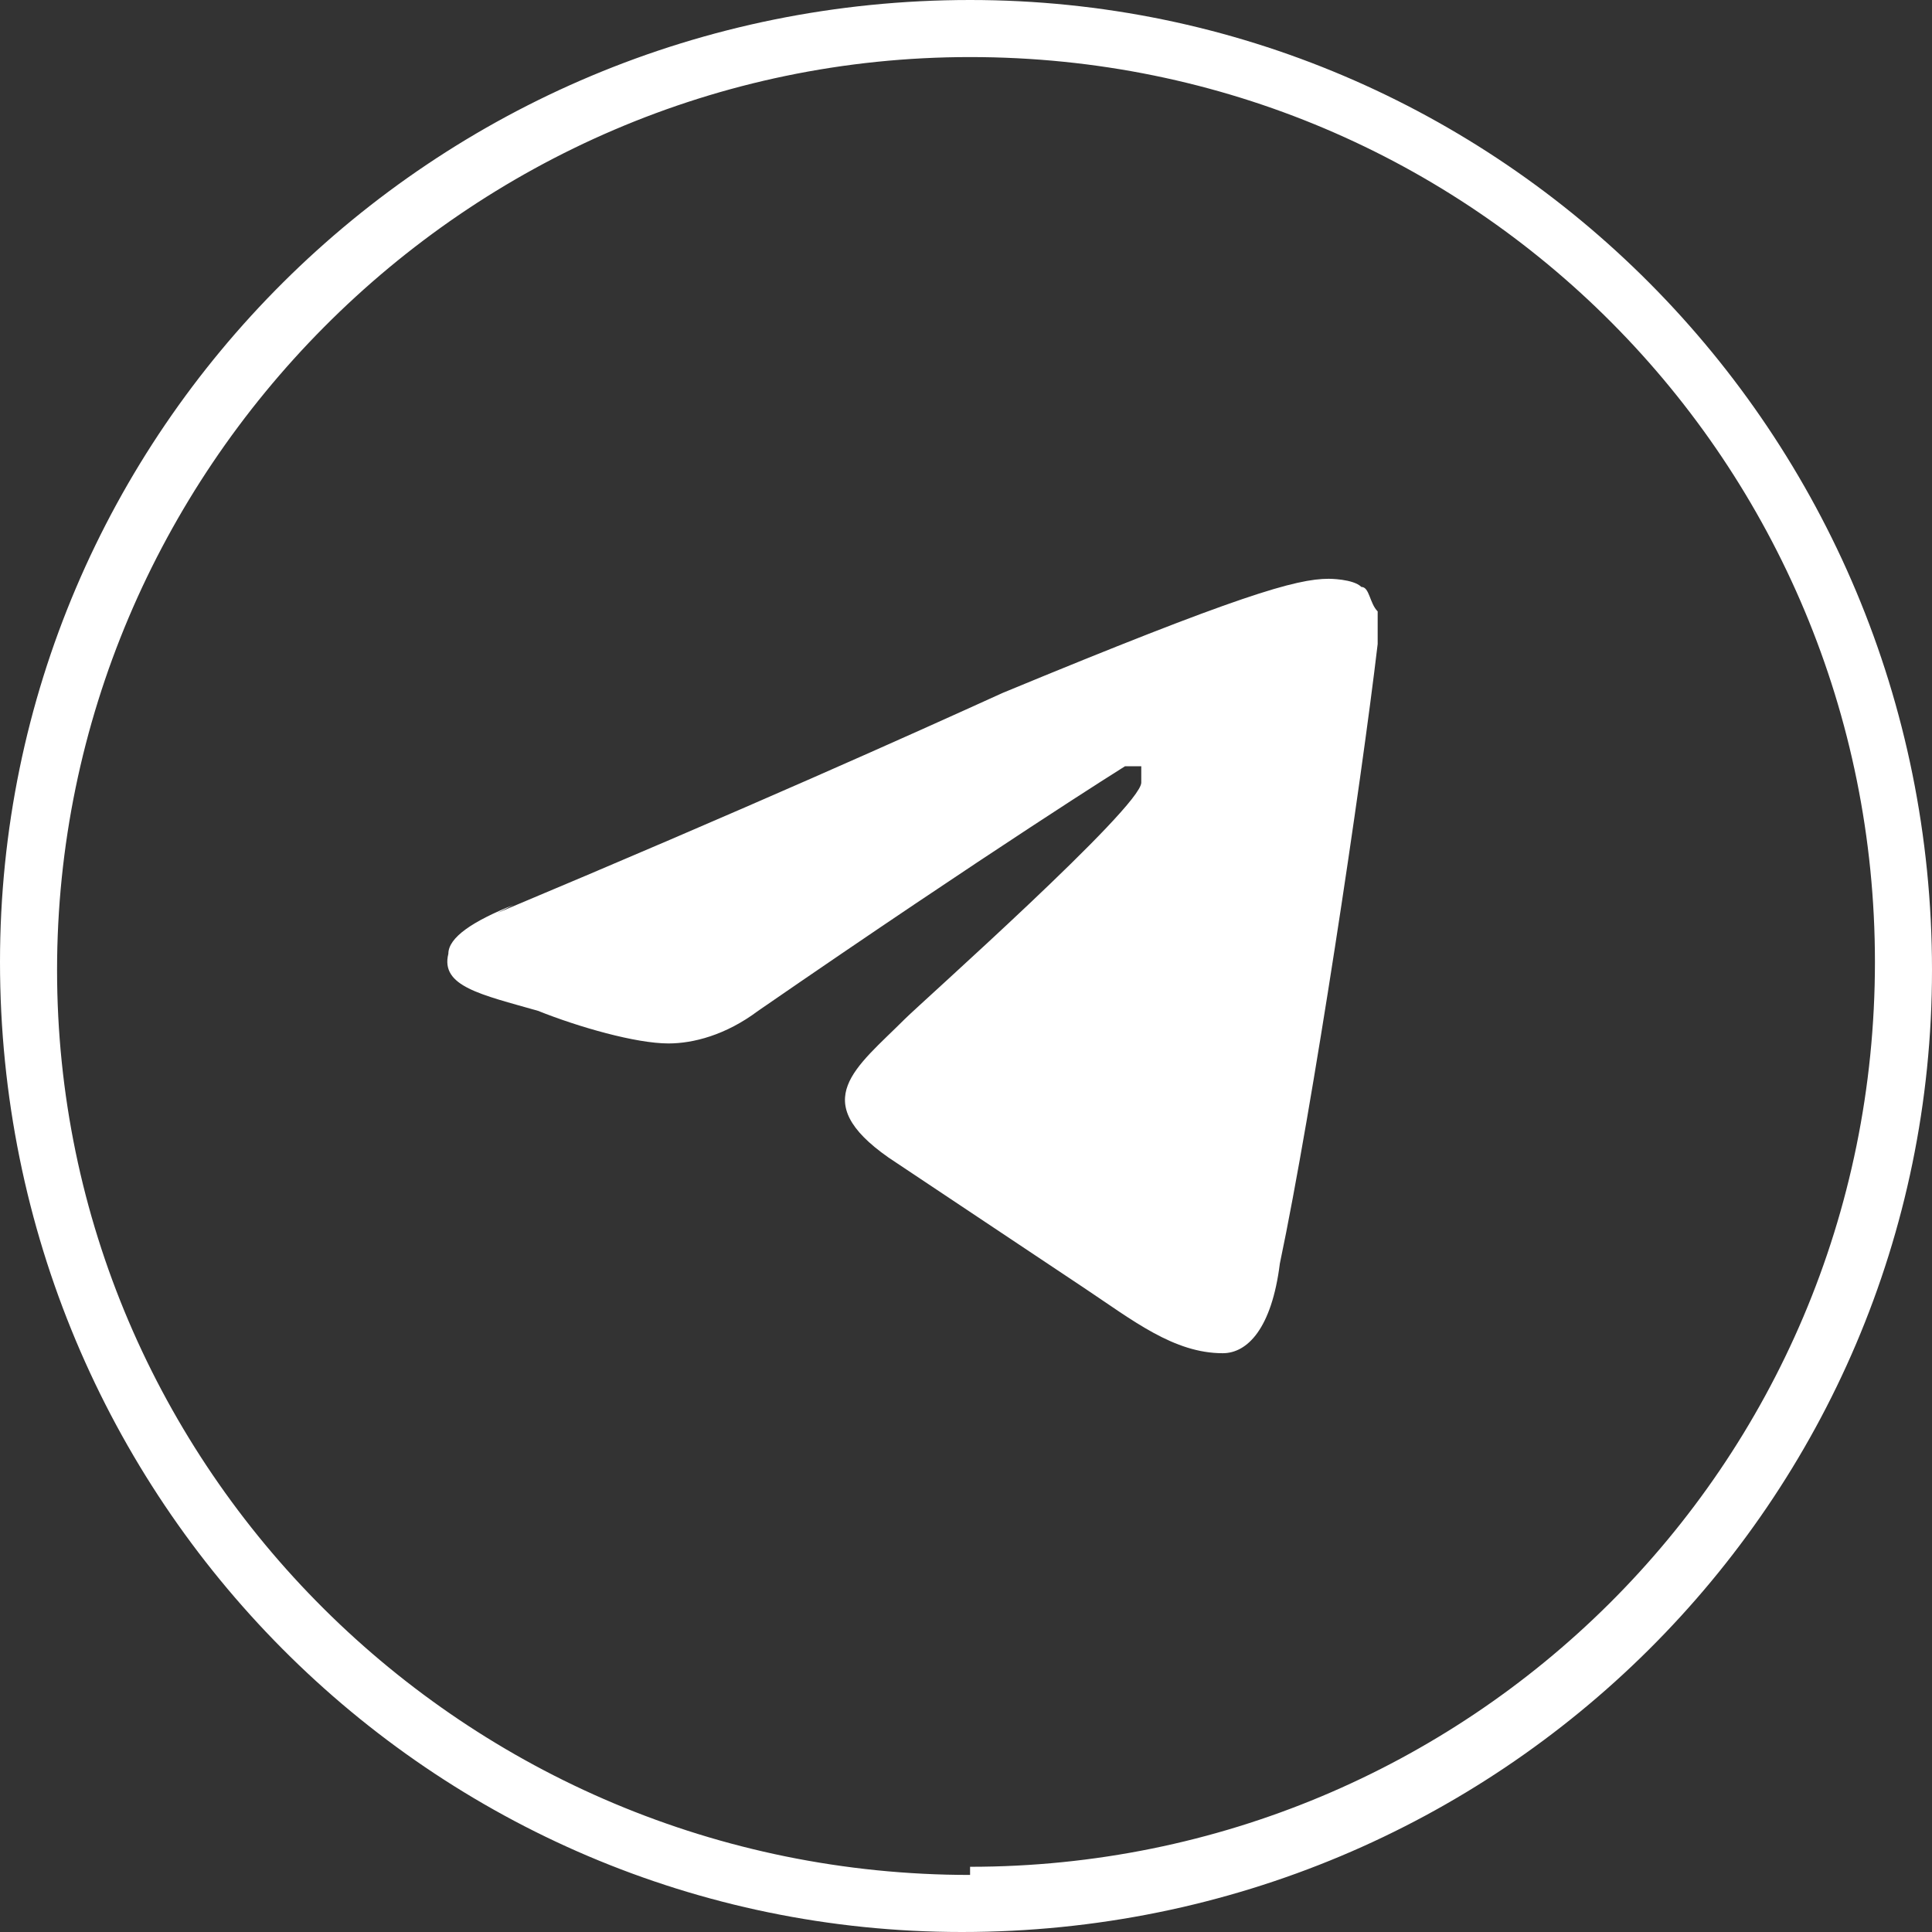
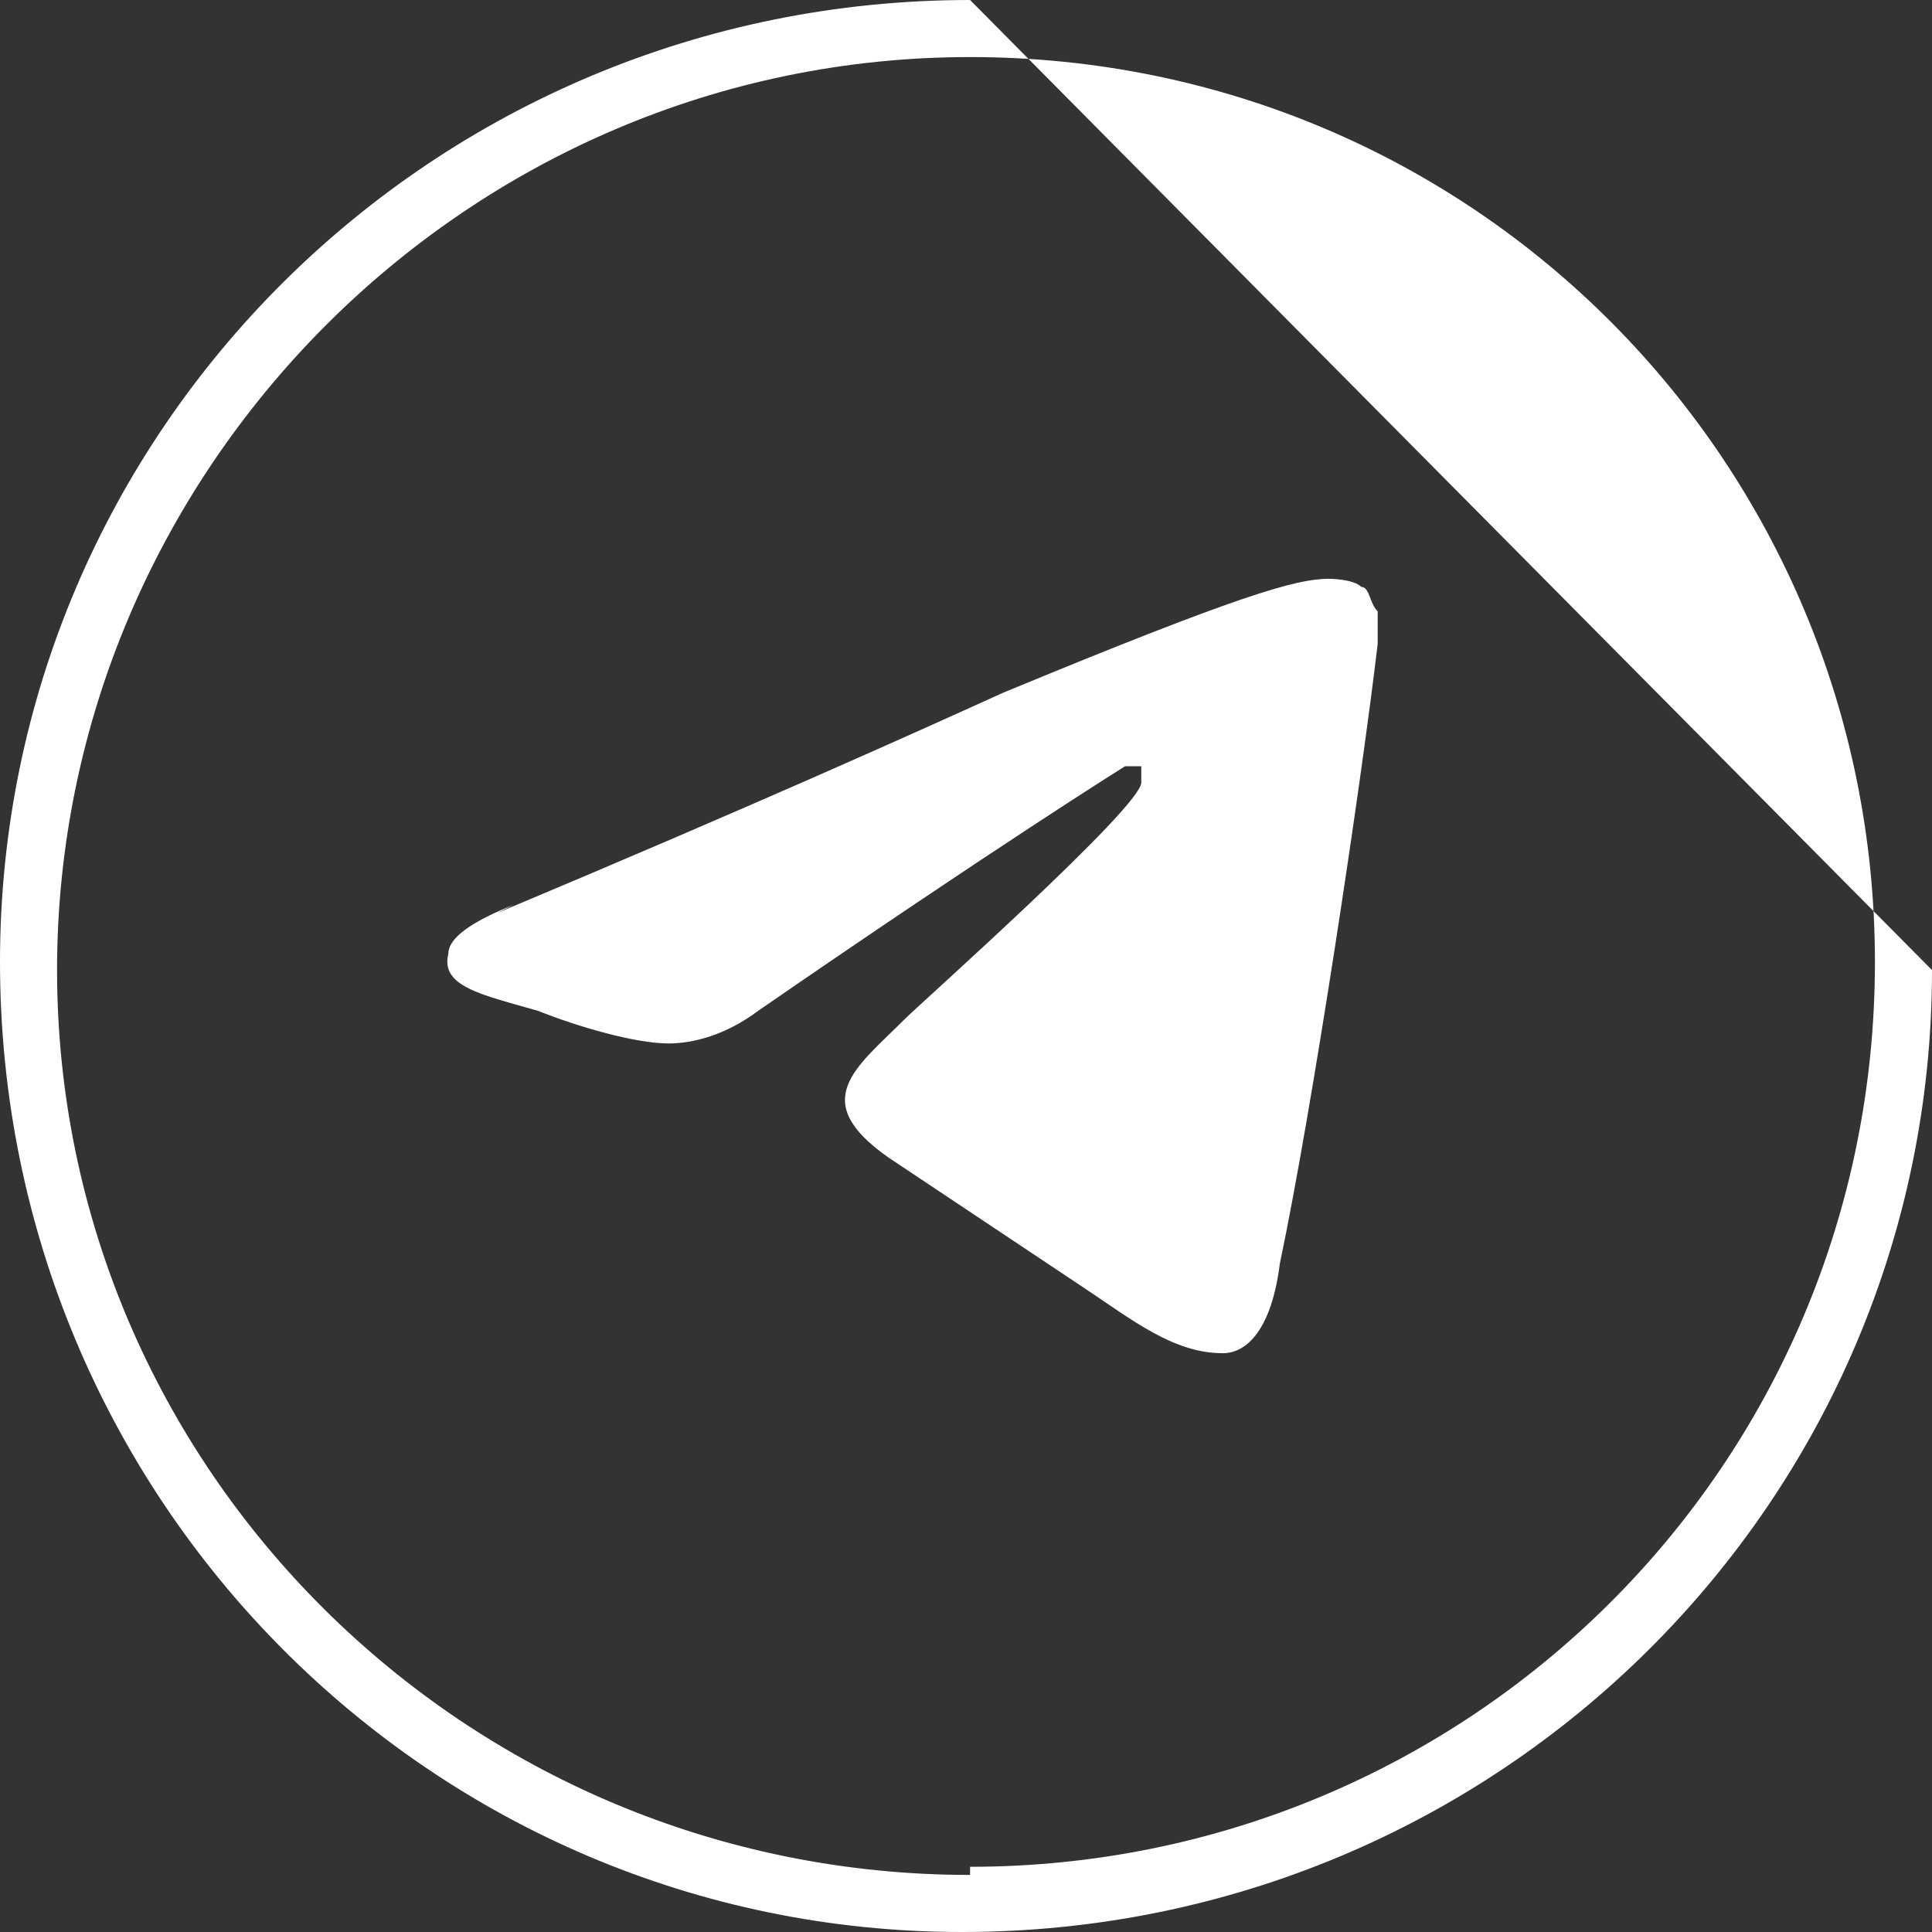
<svg xmlns="http://www.w3.org/2000/svg" version="1.1" viewBox="0 0 23.7 23.7" width="24" height="24">
  <rect x="0" y="0" width="23.7" height="23.7" fill="#333333" stroke="none" />
  <defs>
    <style>
      .cls-1 {
        fill: #fff;
      }
    </style>
  </defs>
  <g>
    <g id="_Слой_1">
      <g id="_Слой_2">
        <g id="index-page">
-           <path class="cls-1" d="M11.9,0C5.3,0,0,5.3,0,11.8c0,6.6,5.3,11.9,11.8,11.9,6.6,0,11.9-5.3,11.9-11.8,0,0,0,0,0,0C23.7,5.3,18.4,0,11.9,0ZM11.9,23C5.7,23,.7,18,.7,11.9S5.7.7,11.9.7s11.1,5,11.1,11.1h0c0,6.2-5,11.1-11.1,11.1ZM6.1,11.2c3.1-1.3,5.1-2.2,6.2-2.7,2.9-1.2,3.6-1.4,4-1.4,0,0,.3,0,.4.1.1,0,.1.2.2.3,0,0,0,.3,0,.4-.2,1.7-.8,5.7-1.2,7.6-.1.8-.4,1.1-.7,1.1-.6,0-1.1-.4-1.7-.8-.9-.6-1.5-1-2.4-1.6-1-.7-.4-1.1.2-1.7.2-.2,2.9-2.6,2.9-2.9,0,0,0-.1,0-.2,0,0-.2,0-.2,0,0,0-1.6,1-4.5,3-.4.3-.8.4-1.1.4-.4,0-1.1-.2-1.6-.4-.7-.2-1.2-.3-1.1-.7,0-.2.3-.4.8-.6Z" />
+           <path class="cls-1" d="M11.9,0C5.3,0,0,5.3,0,11.8c0,6.6,5.3,11.9,11.8,11.9,6.6,0,11.9-5.3,11.9-11.8,0,0,0,0,0,0ZM11.9,23C5.7,23,.7,18,.7,11.9S5.7.7,11.9.7s11.1,5,11.1,11.1h0c0,6.2-5,11.1-11.1,11.1ZM6.1,11.2c3.1-1.3,5.1-2.2,6.2-2.7,2.9-1.2,3.6-1.4,4-1.4,0,0,.3,0,.4.1.1,0,.1.2.2.3,0,0,0,.3,0,.4-.2,1.7-.8,5.7-1.2,7.6-.1.8-.4,1.1-.7,1.1-.6,0-1.1-.4-1.7-.8-.9-.6-1.5-1-2.4-1.6-1-.7-.4-1.1.2-1.7.2-.2,2.9-2.6,2.9-2.9,0,0,0-.1,0-.2,0,0-.2,0-.2,0,0,0-1.6,1-4.5,3-.4.3-.8.4-1.1.4-.4,0-1.1-.2-1.6-.4-.7-.2-1.2-.3-1.1-.7,0-.2.3-.4.8-.6Z" />
        </g>
      </g>
    </g>
  </g>
</svg>